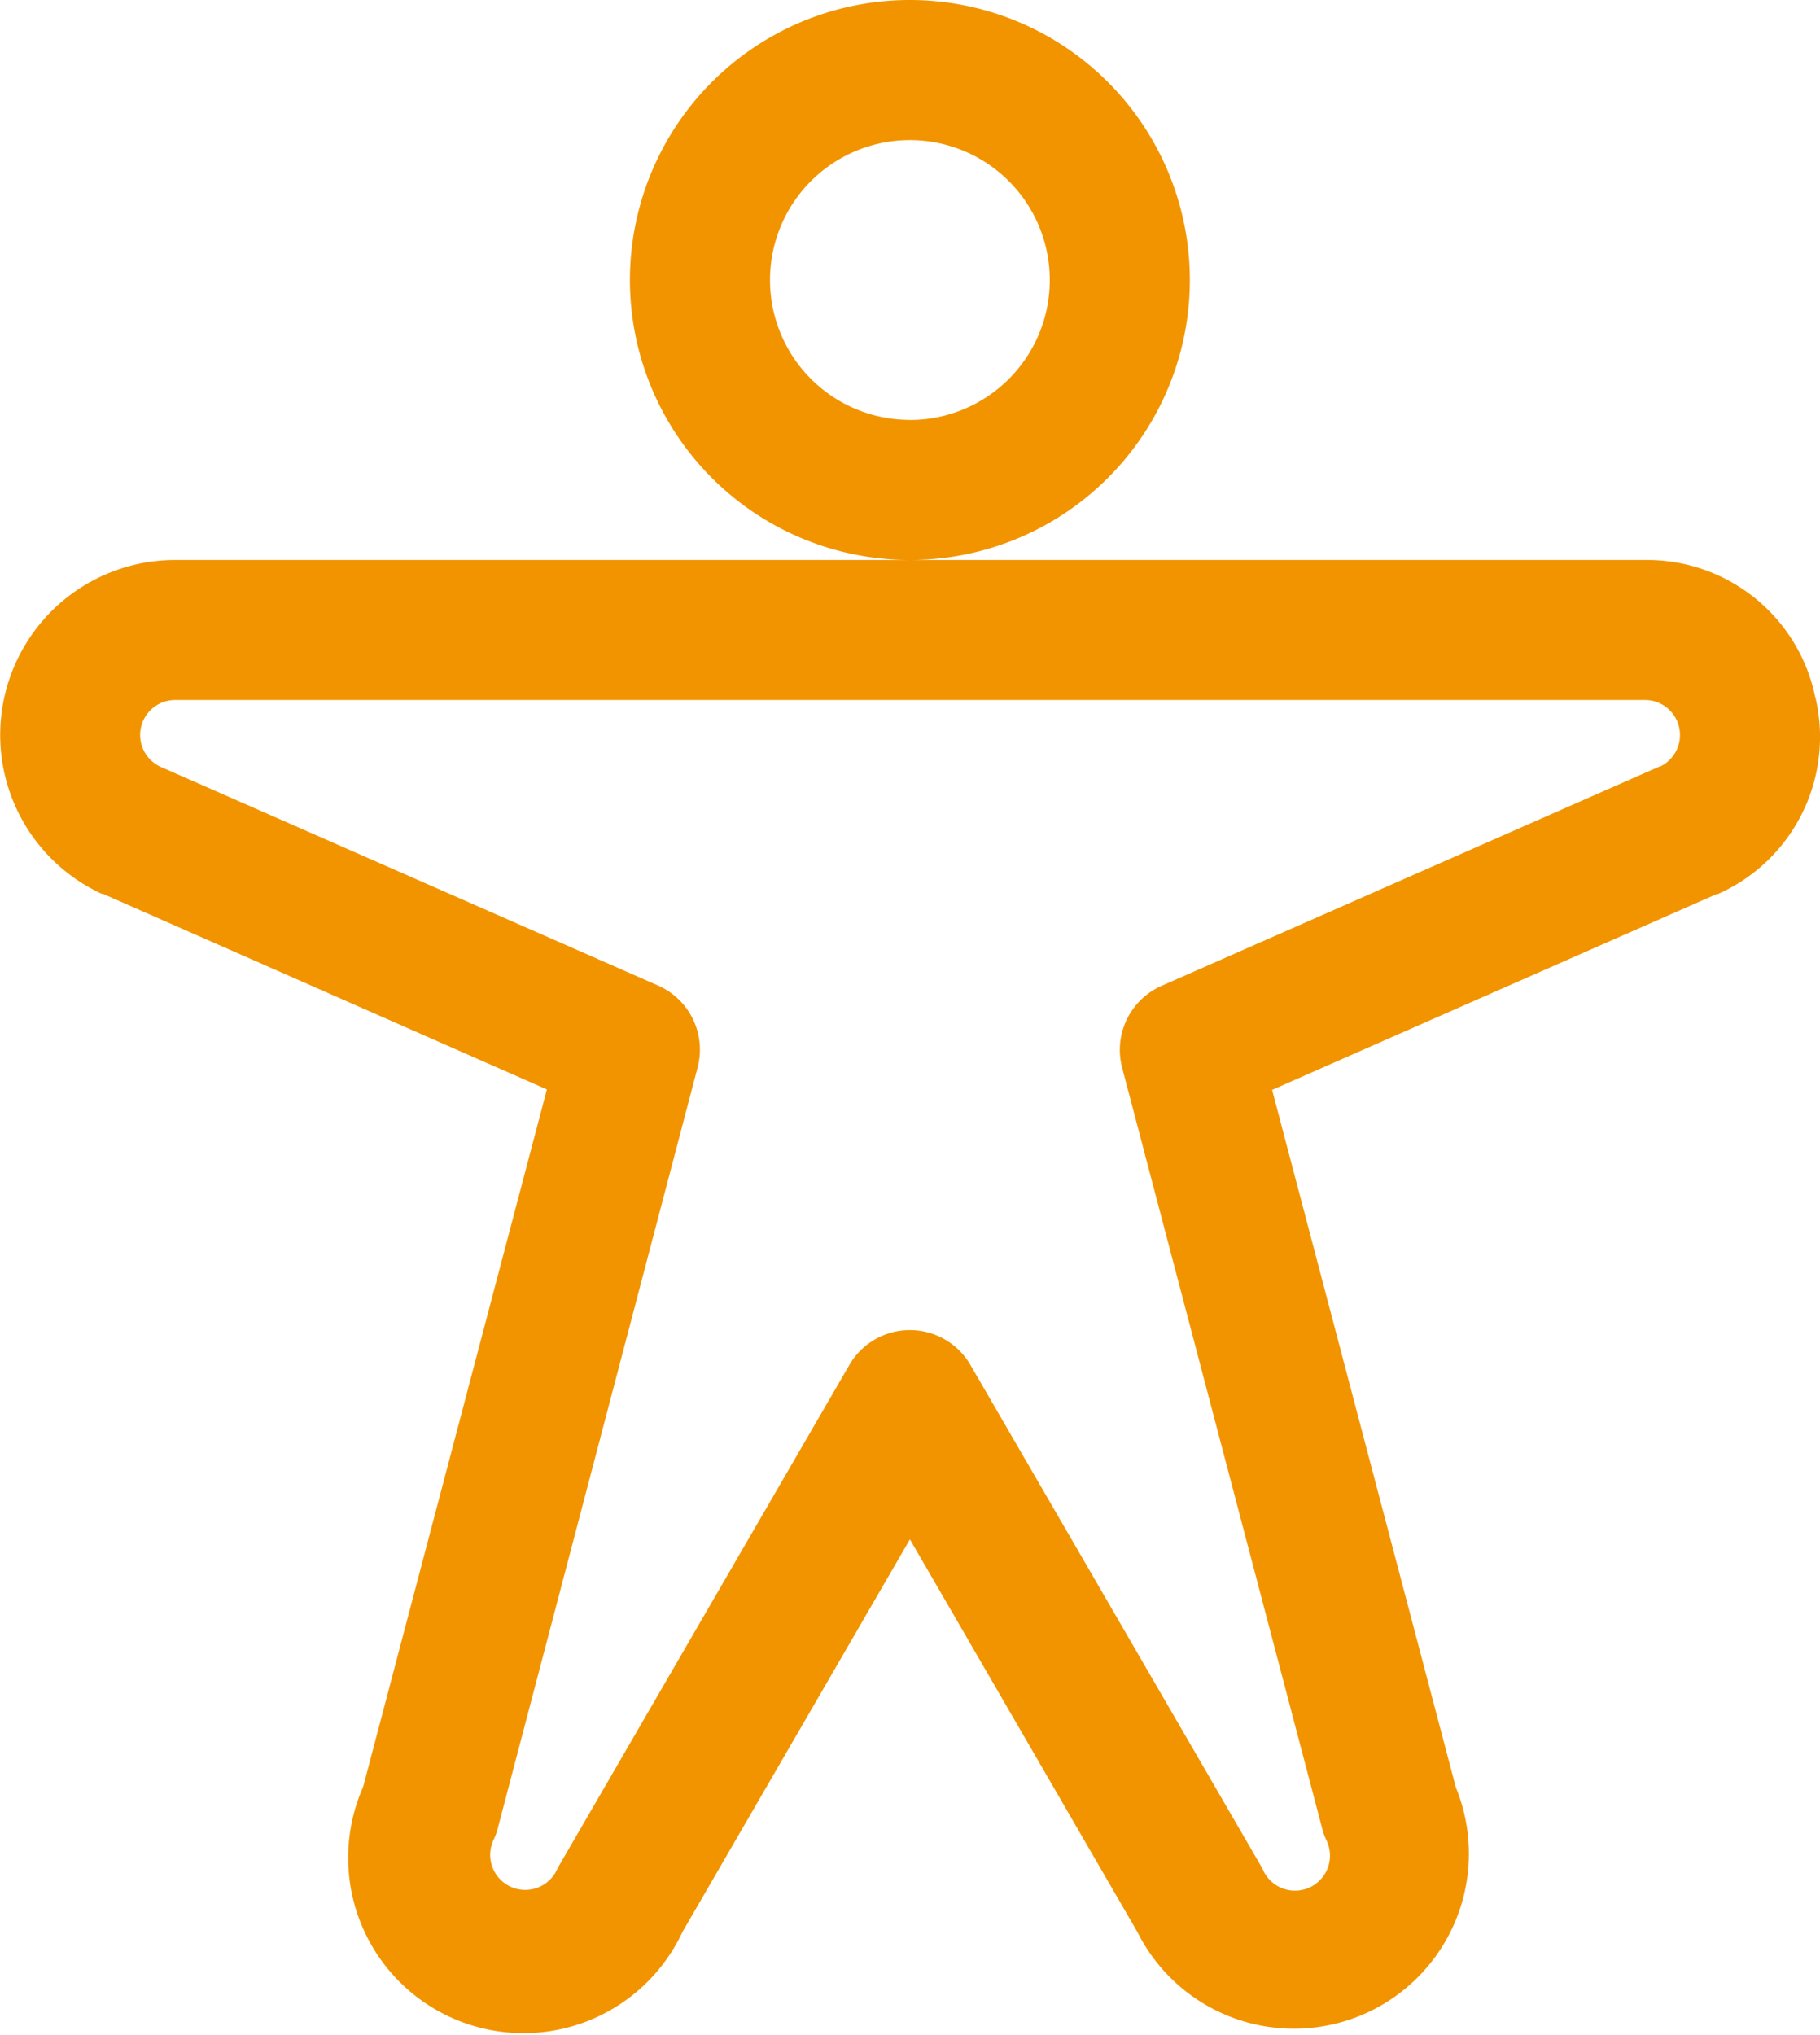
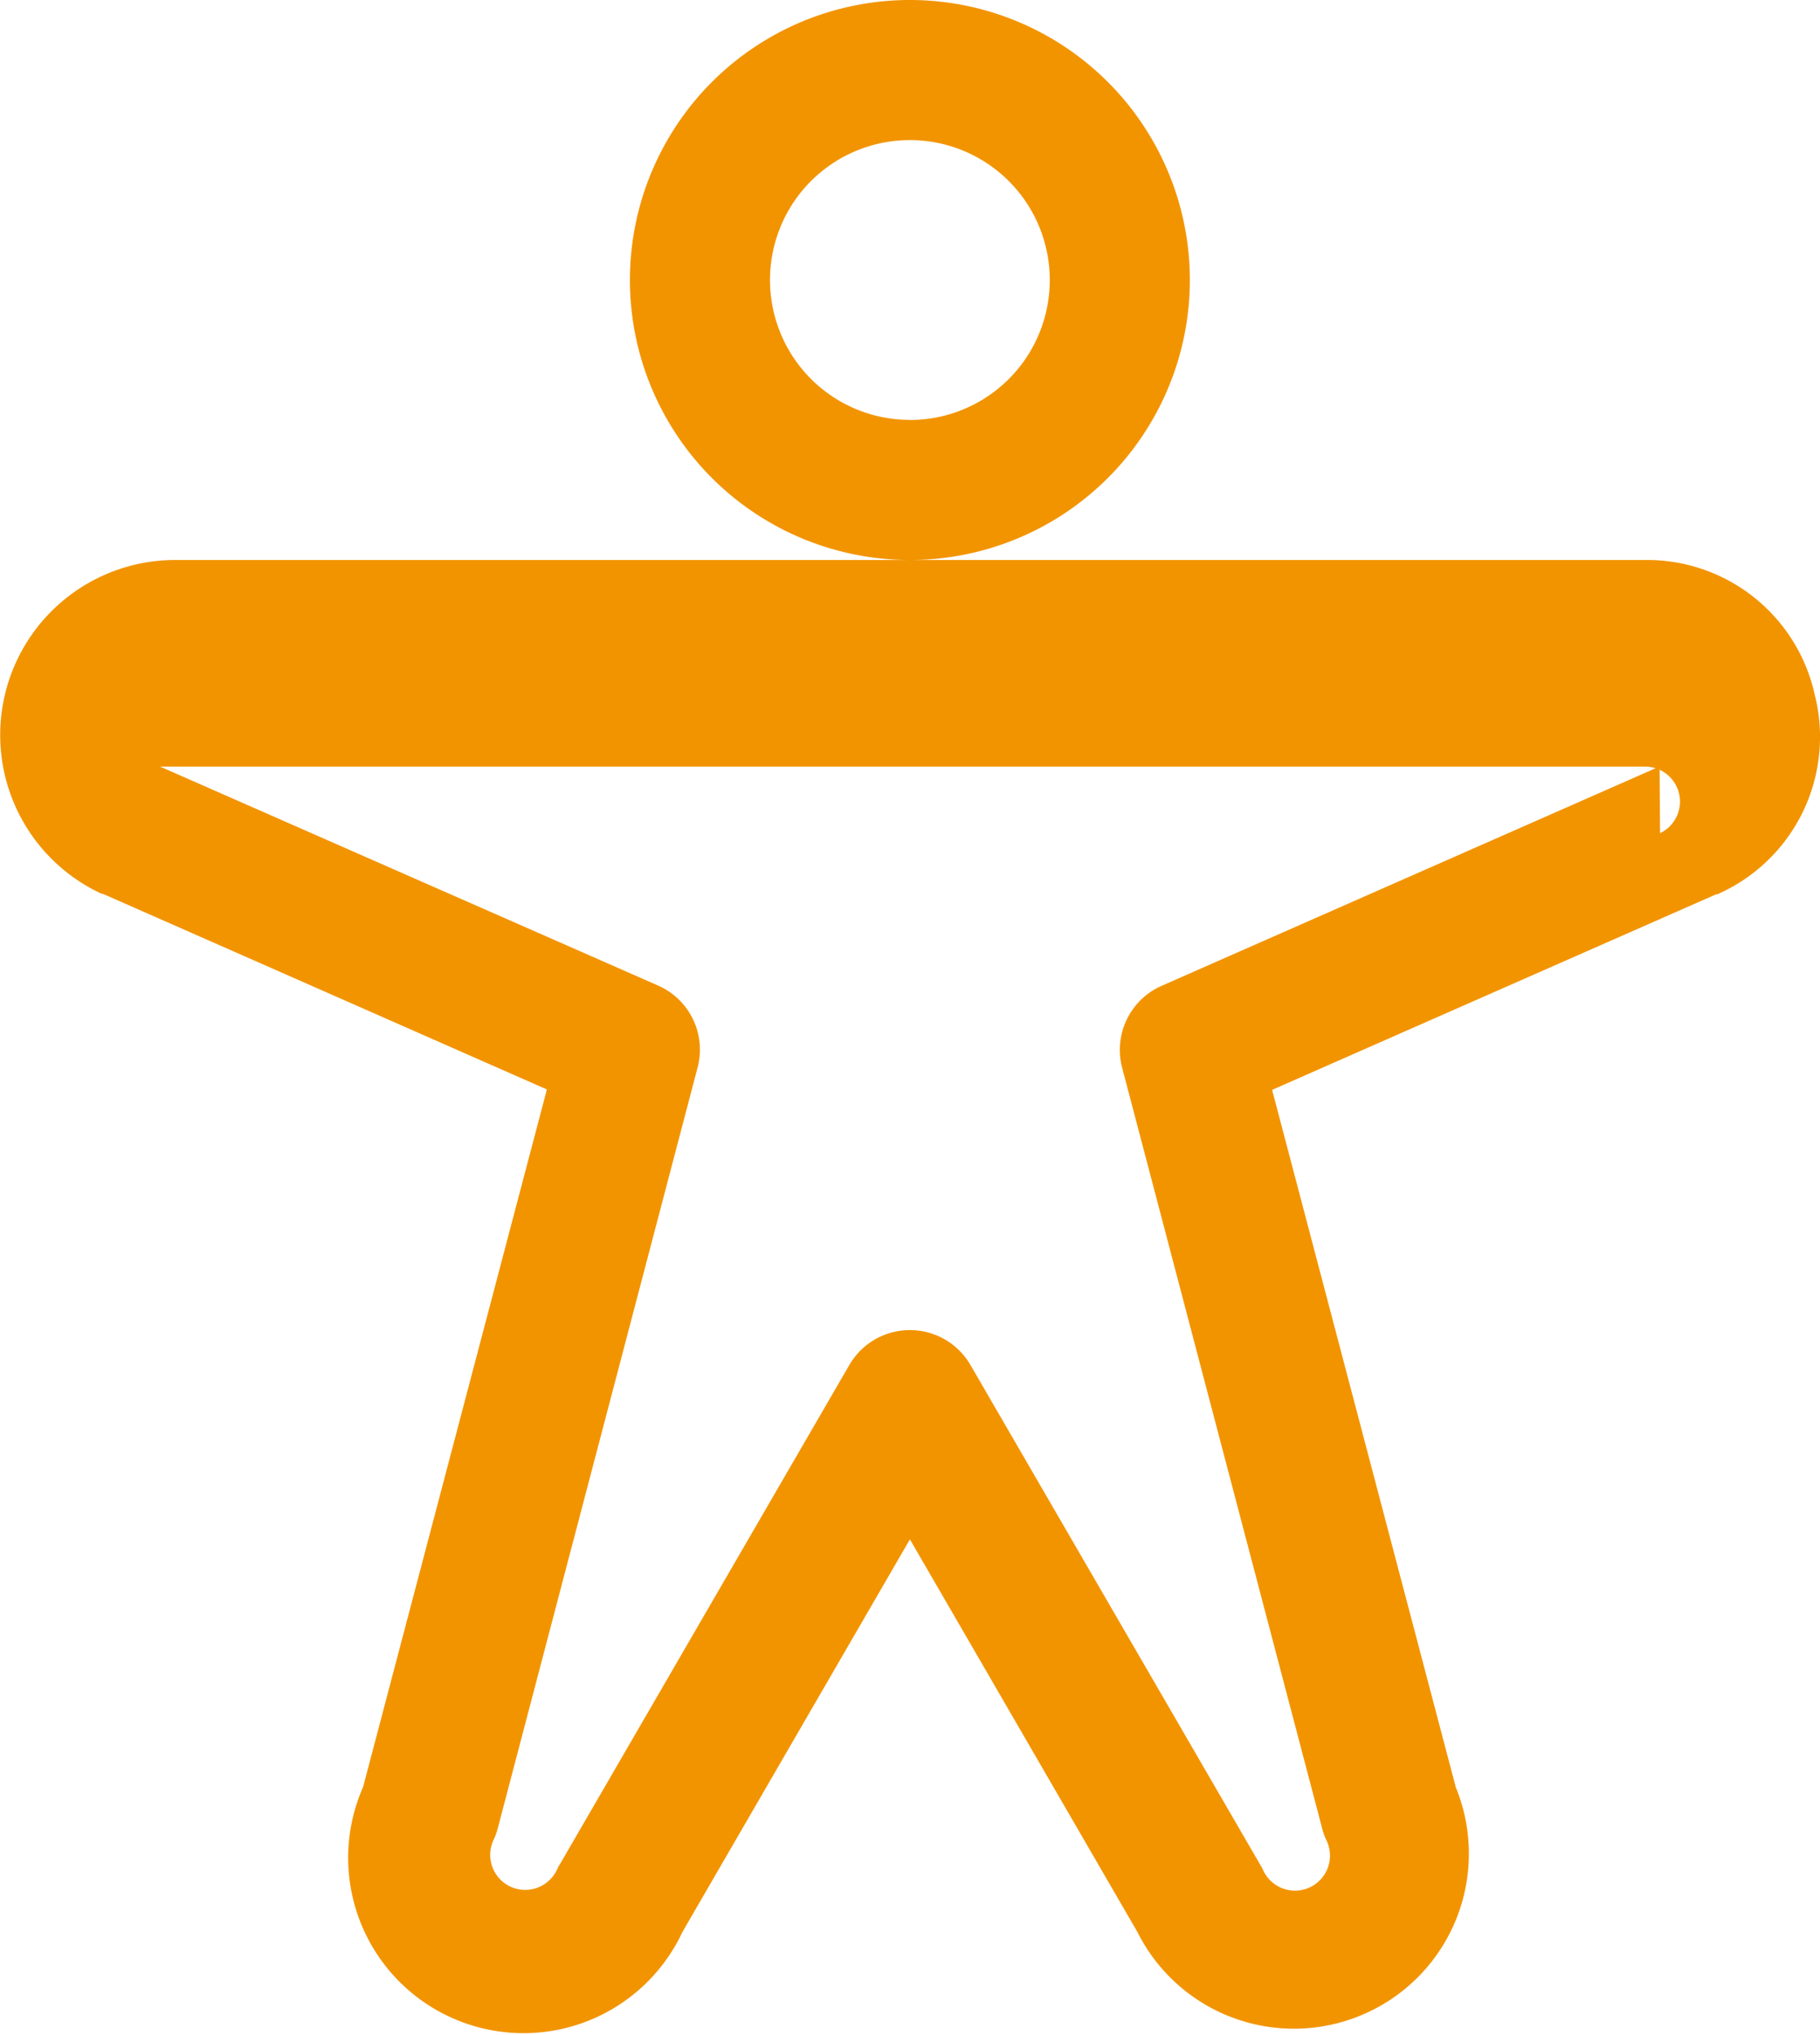
<svg xmlns="http://www.w3.org/2000/svg" width="71.561" height="80" viewBox="0 0 71.561 80">
-   <path id="person-arms-spread" d="M70.781,19.008A11.008,11.008,0,1,0,59.774,30.016,11.008,11.008,0,0,0,70.781,19.008Zm-11.008,5.5a5.5,5.5,0,1,1,5.5-5.5A5.5,5.5,0,0,1,59.774,24.512Zm35.6,10.908a6.749,6.749,0,0,0-6.708-5.4H30.878A6.88,6.88,0,0,0,28,43.142h.045L45.5,50.831,38.274,78.254a6.895,6.895,0,0,0,12.556,5.7l8.944-15.435,8.944,15.435a6.88,6.88,0,0,0,12.521-5.683L74.015,50.848,91.473,43.16h.045a6.756,6.756,0,0,0,3.86-7.74Zm-6.123,2.718L69.67,46.758a2.752,2.752,0,0,0-1.551,3.22l7.867,29.917a2.408,2.408,0,0,0,.169.464,1.376,1.376,0,1,1-2.494,1.163,2.17,2.17,0,0,0-.117-.217L62.154,61.663a2.752,2.752,0,0,0-4.761,0L46.014,81.288a2.17,2.17,0,0,0-.117.217A1.376,1.376,0,1,1,43.4,80.342a2.408,2.408,0,0,0,.169-.464l7.857-29.91a2.752,2.752,0,0,0-1.551-3.22l-19.584-8.61a1.376,1.376,0,0,1,.585-2.618H88.669a1.376,1.376,0,0,1,.6,2.618Z" transform="translate(-23.997 -8)" fill="#f29400" />
+   <path id="person-arms-spread" d="M70.781,19.008A11.008,11.008,0,1,0,59.774,30.016,11.008,11.008,0,0,0,70.781,19.008Zm-11.008,5.5a5.5,5.5,0,1,1,5.5-5.5A5.5,5.5,0,0,1,59.774,24.512Zm35.6,10.908a6.749,6.749,0,0,0-6.708-5.4H30.878A6.88,6.88,0,0,0,28,43.142h.045L45.5,50.831,38.274,78.254a6.895,6.895,0,0,0,12.556,5.7l8.944-15.435,8.944,15.435a6.88,6.88,0,0,0,12.521-5.683L74.015,50.848,91.473,43.16h.045a6.756,6.756,0,0,0,3.86-7.74Zm-6.123,2.718L69.67,46.758a2.752,2.752,0,0,0-1.551,3.22l7.867,29.917a2.408,2.408,0,0,0,.169.464,1.376,1.376,0,1,1-2.494,1.163,2.17,2.17,0,0,0-.117-.217L62.154,61.663a2.752,2.752,0,0,0-4.761,0L46.014,81.288a2.17,2.17,0,0,0-.117.217A1.376,1.376,0,1,1,43.4,80.342a2.408,2.408,0,0,0,.169-.464l7.857-29.91a2.752,2.752,0,0,0-1.551-3.22l-19.584-8.61H88.669a1.376,1.376,0,0,1,.6,2.618Z" transform="translate(-23.997 -8)" fill="#f29400" />
</svg>